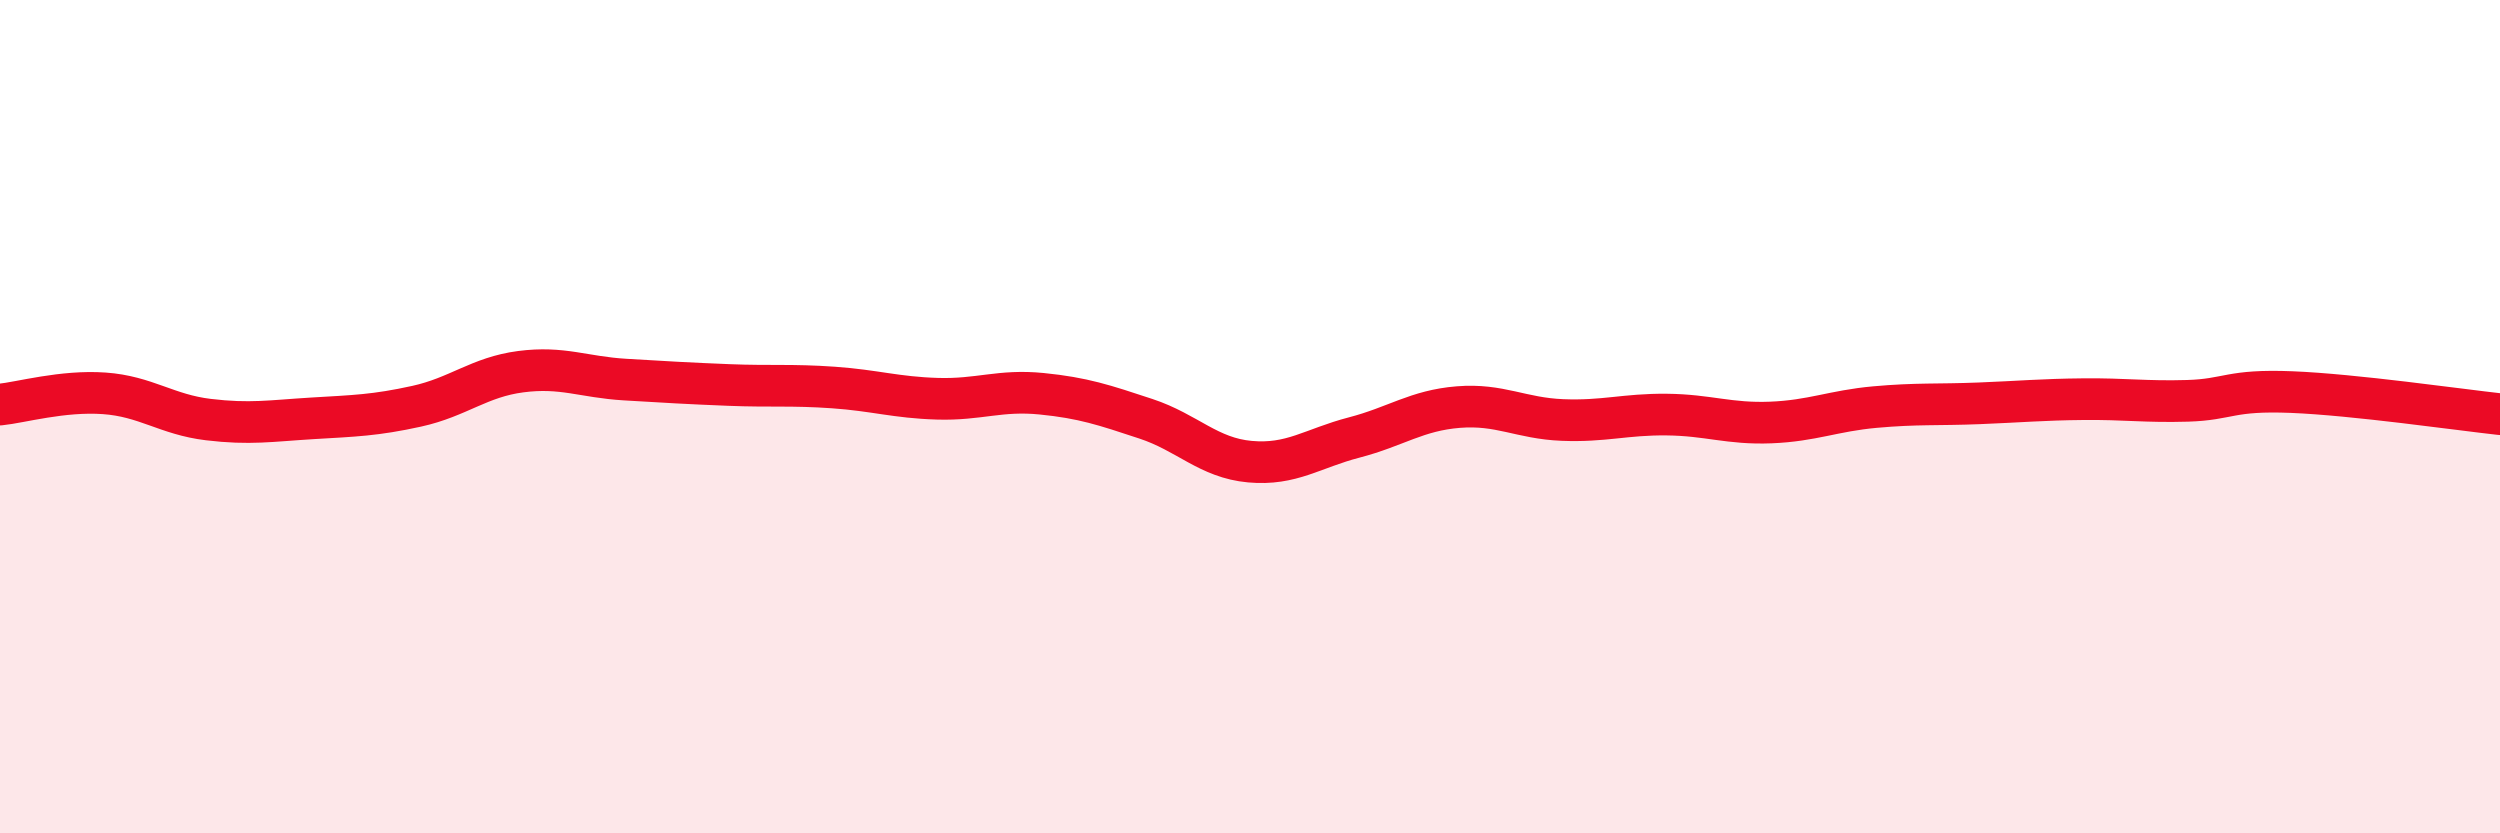
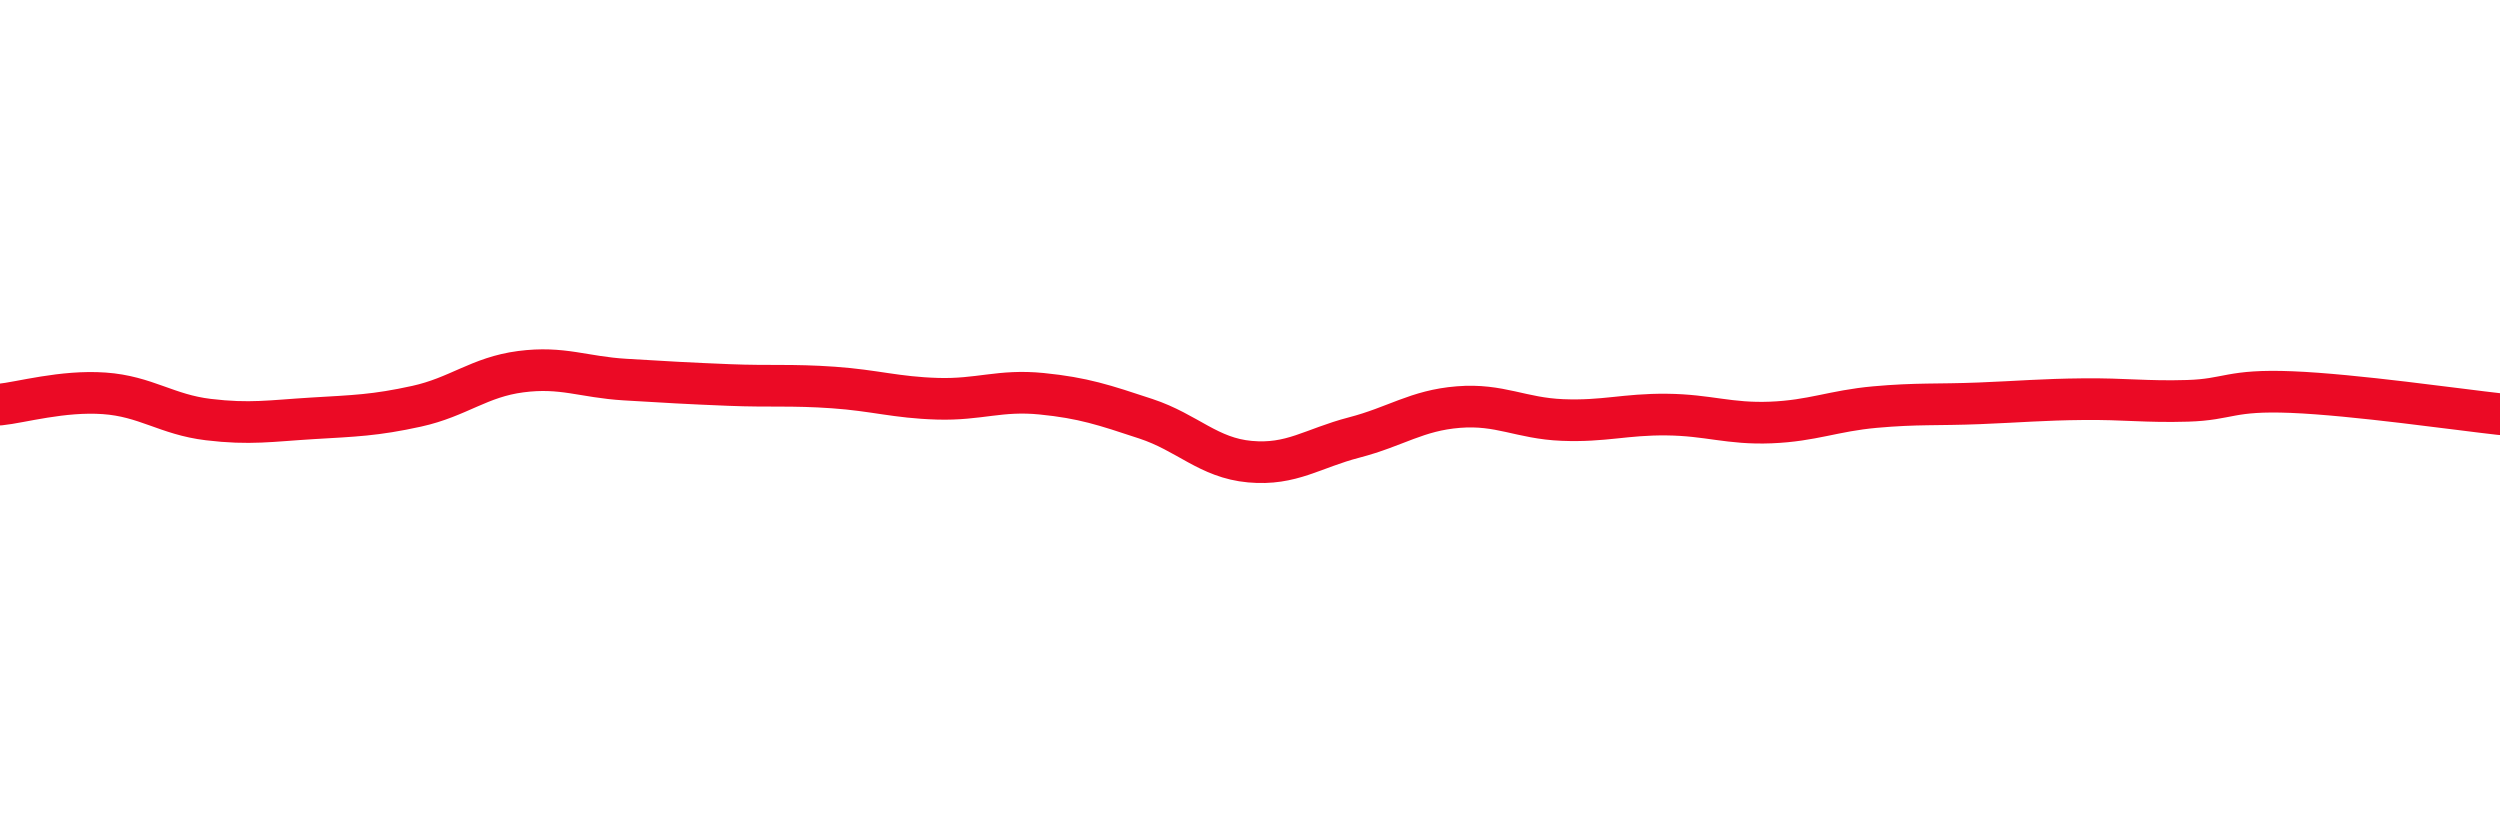
<svg xmlns="http://www.w3.org/2000/svg" width="60" height="20" viewBox="0 0 60 20">
-   <path d="M 0,9.71 C 0.5,9.66 1.5,9.37 2.5,9.44 C 3.5,9.51 4,9.95 5,10.07 C 6,10.19 6.5,10.1 7.5,10.04 C 8.5,9.98 9,9.97 10,9.75 C 11,9.53 11.5,9.05 12.5,8.92 C 13.5,8.79 14,9.05 15,9.11 C 16,9.17 16.5,9.2 17.5,9.24 C 18.5,9.28 19,9.23 20,9.3 C 21,9.37 21.5,9.54 22.5,9.57 C 23.5,9.6 24,9.35 25,9.45 C 26,9.55 26.5,9.72 27.5,10.05 C 28.5,10.38 29,10.99 30,11.08 C 31,11.17 31.5,10.76 32.5,10.5 C 33.5,10.24 34,9.85 35,9.77 C 36,9.69 36.5,10.04 37.5,10.08 C 38.5,10.12 39,9.94 40,9.95 C 41,9.96 41.5,10.18 42.5,10.14 C 43.5,10.1 44,9.86 45,9.77 C 46,9.68 46.5,9.72 47.5,9.68 C 48.5,9.64 49,9.59 50,9.58 C 51,9.57 51.5,9.65 52.5,9.62 C 53.5,9.59 53.5,9.35 55,9.41 C 56.5,9.47 59,9.83 60,9.94L60 20L0 20Z" fill="#EB0A25" opacity="0.1" stroke-linecap="round" stroke-linejoin="round" />
  <path d="M 0,9.71 C 0.5,9.66 1.5,9.37 2.5,9.44 C 3.5,9.51 4,9.95 5,10.07 C 6,10.19 6.5,10.1 7.5,10.04 C 8.5,9.98 9,9.97 10,9.75 C 11,9.53 11.5,9.05 12.5,8.92 C 13.5,8.79 14,9.05 15,9.11 C 16,9.17 16.5,9.2 17.5,9.24 C 18.5,9.28 19,9.23 20,9.3 C 21,9.37 21.5,9.54 22.5,9.57 C 23.5,9.6 24,9.35 25,9.45 C 26,9.55 26.5,9.72 27.5,10.05 C 28.5,10.38 29,10.99 30,11.08 C 31,11.17 31.5,10.76 32.5,10.5 C 33.5,10.24 34,9.85 35,9.77 C 36,9.69 36.5,10.04 37.5,10.08 C 38.5,10.12 39,9.94 40,9.95 C 41,9.96 41.5,10.18 42.5,10.14 C 43.5,10.1 44,9.86 45,9.77 C 46,9.68 46.5,9.72 47.5,9.68 C 48.5,9.64 49,9.59 50,9.58 C 51,9.57 51.5,9.65 52.5,9.62 C 53.5,9.59 53.5,9.35 55,9.41 C 56.5,9.47 59,9.83 60,9.94" stroke="#EB0A25" stroke-width="1" fill="none" stroke-linecap="round" stroke-linejoin="round" />
</svg>